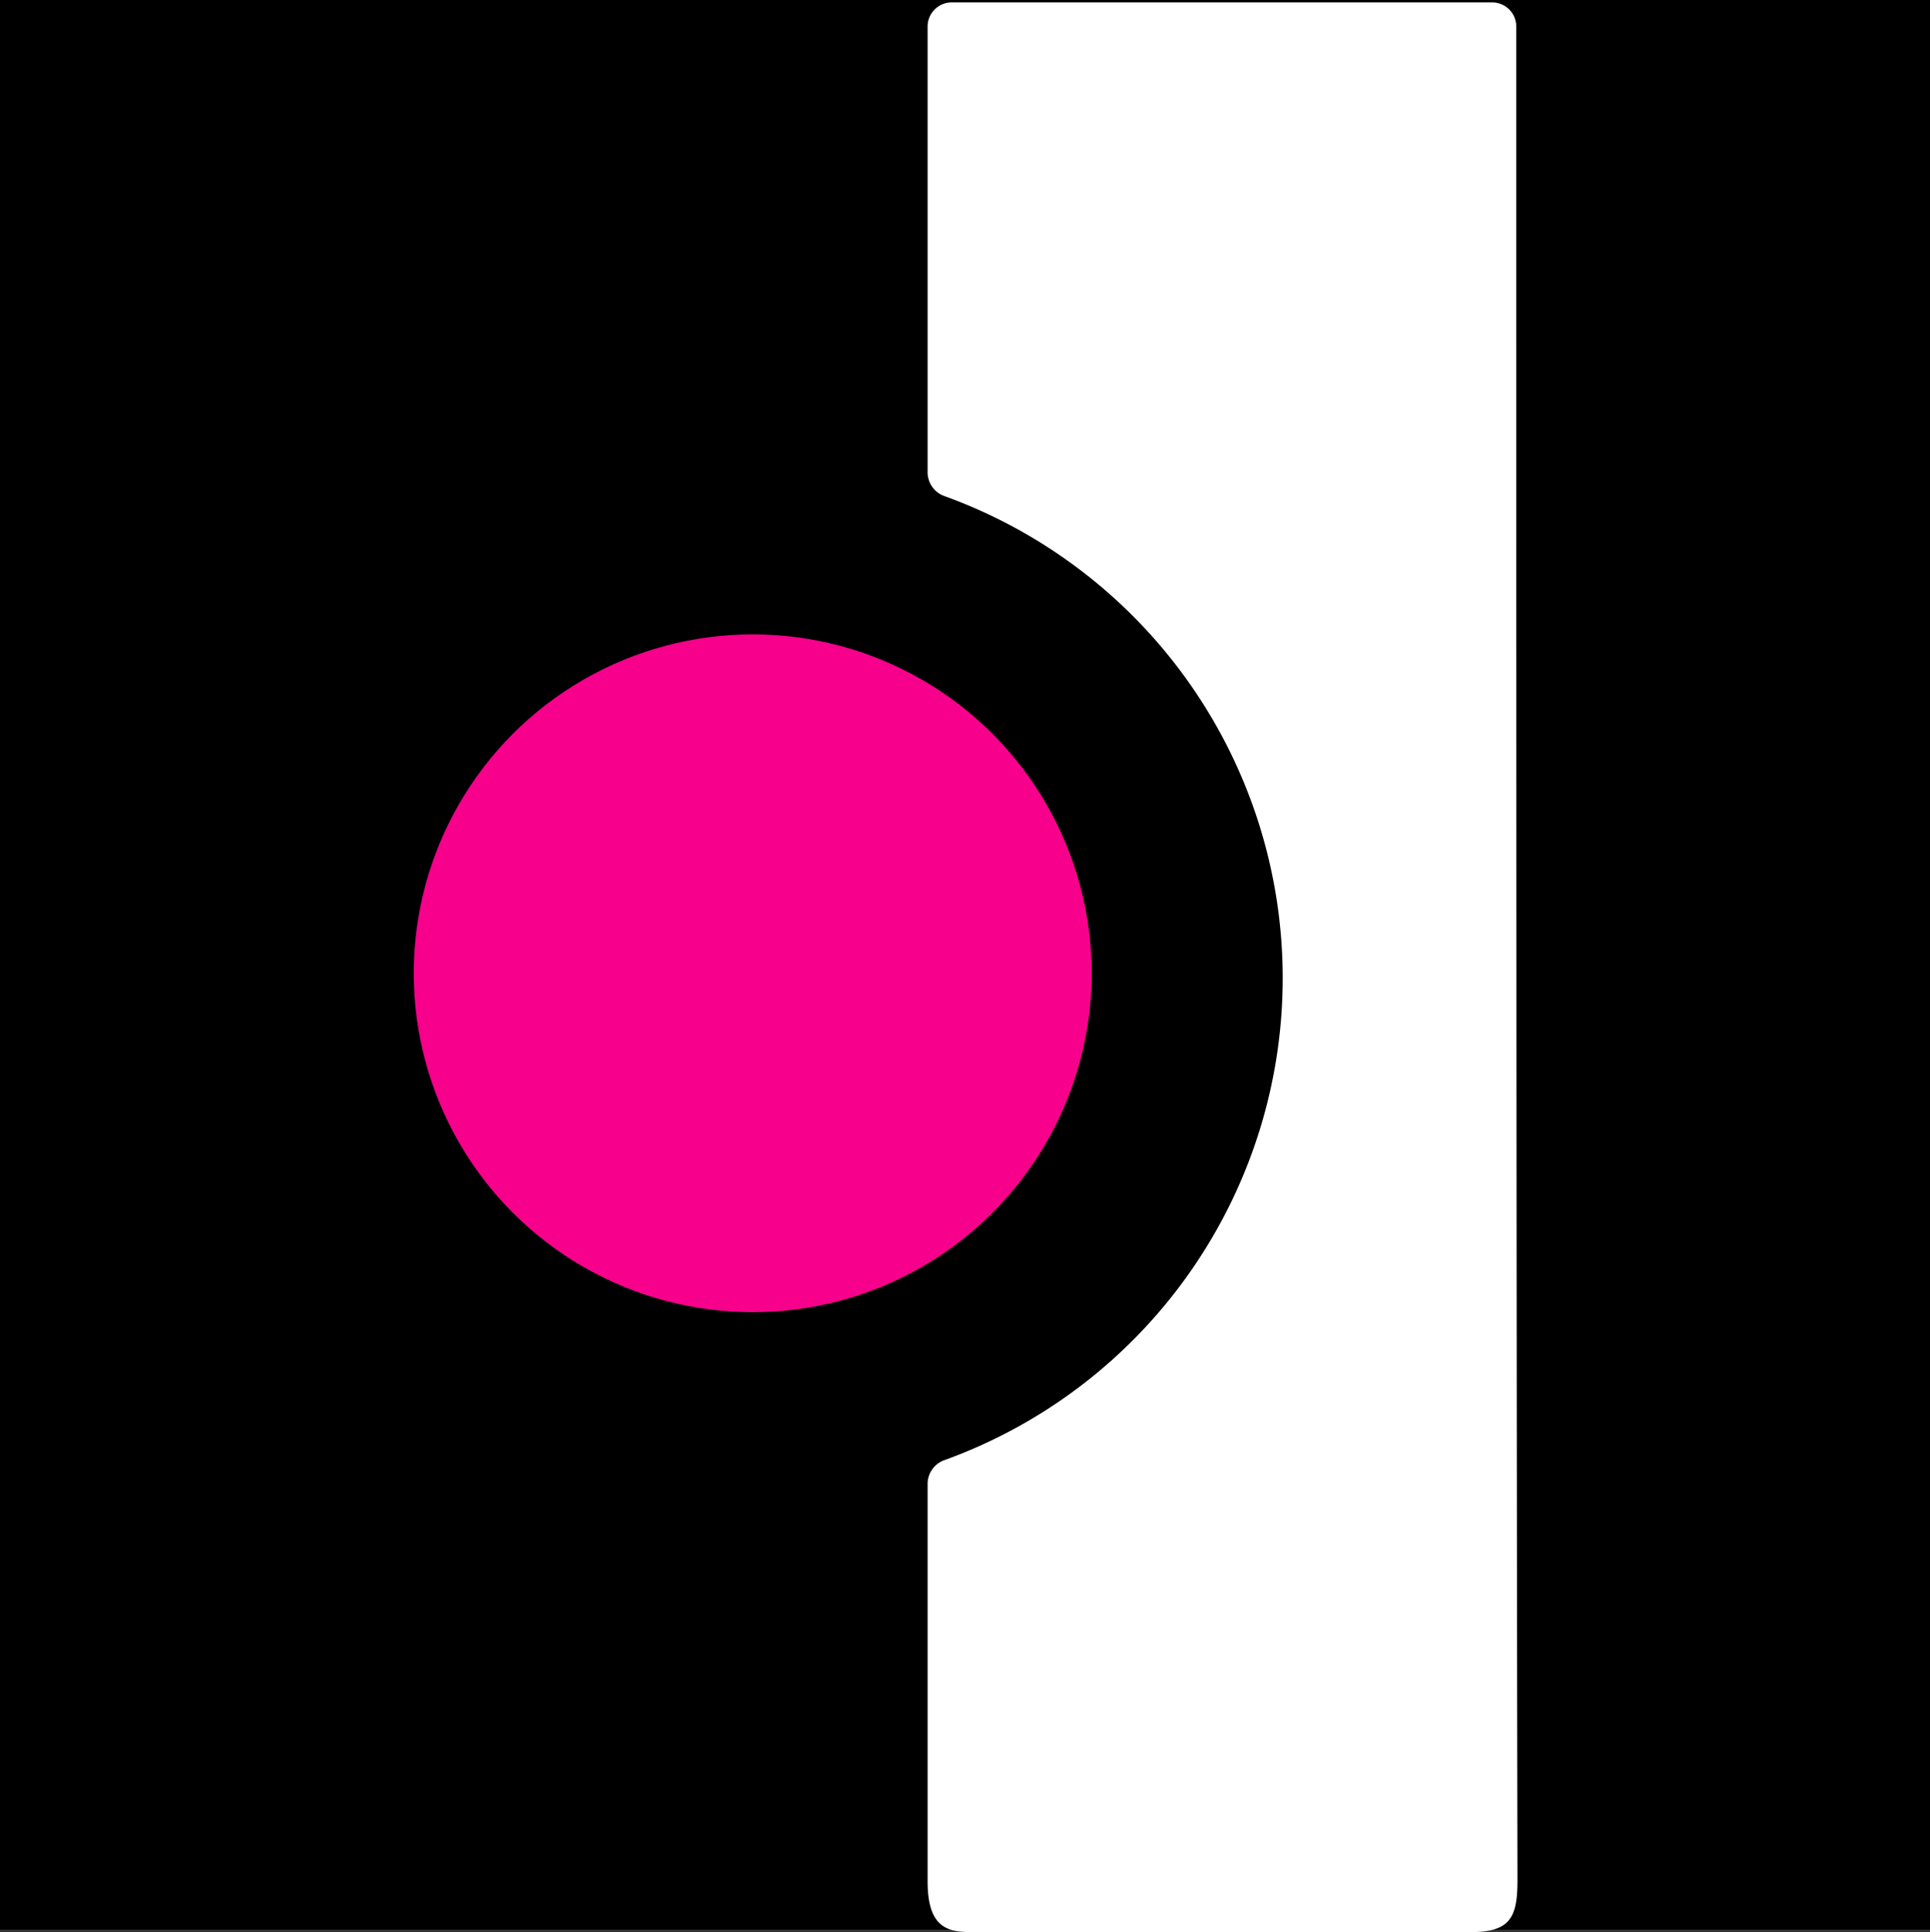
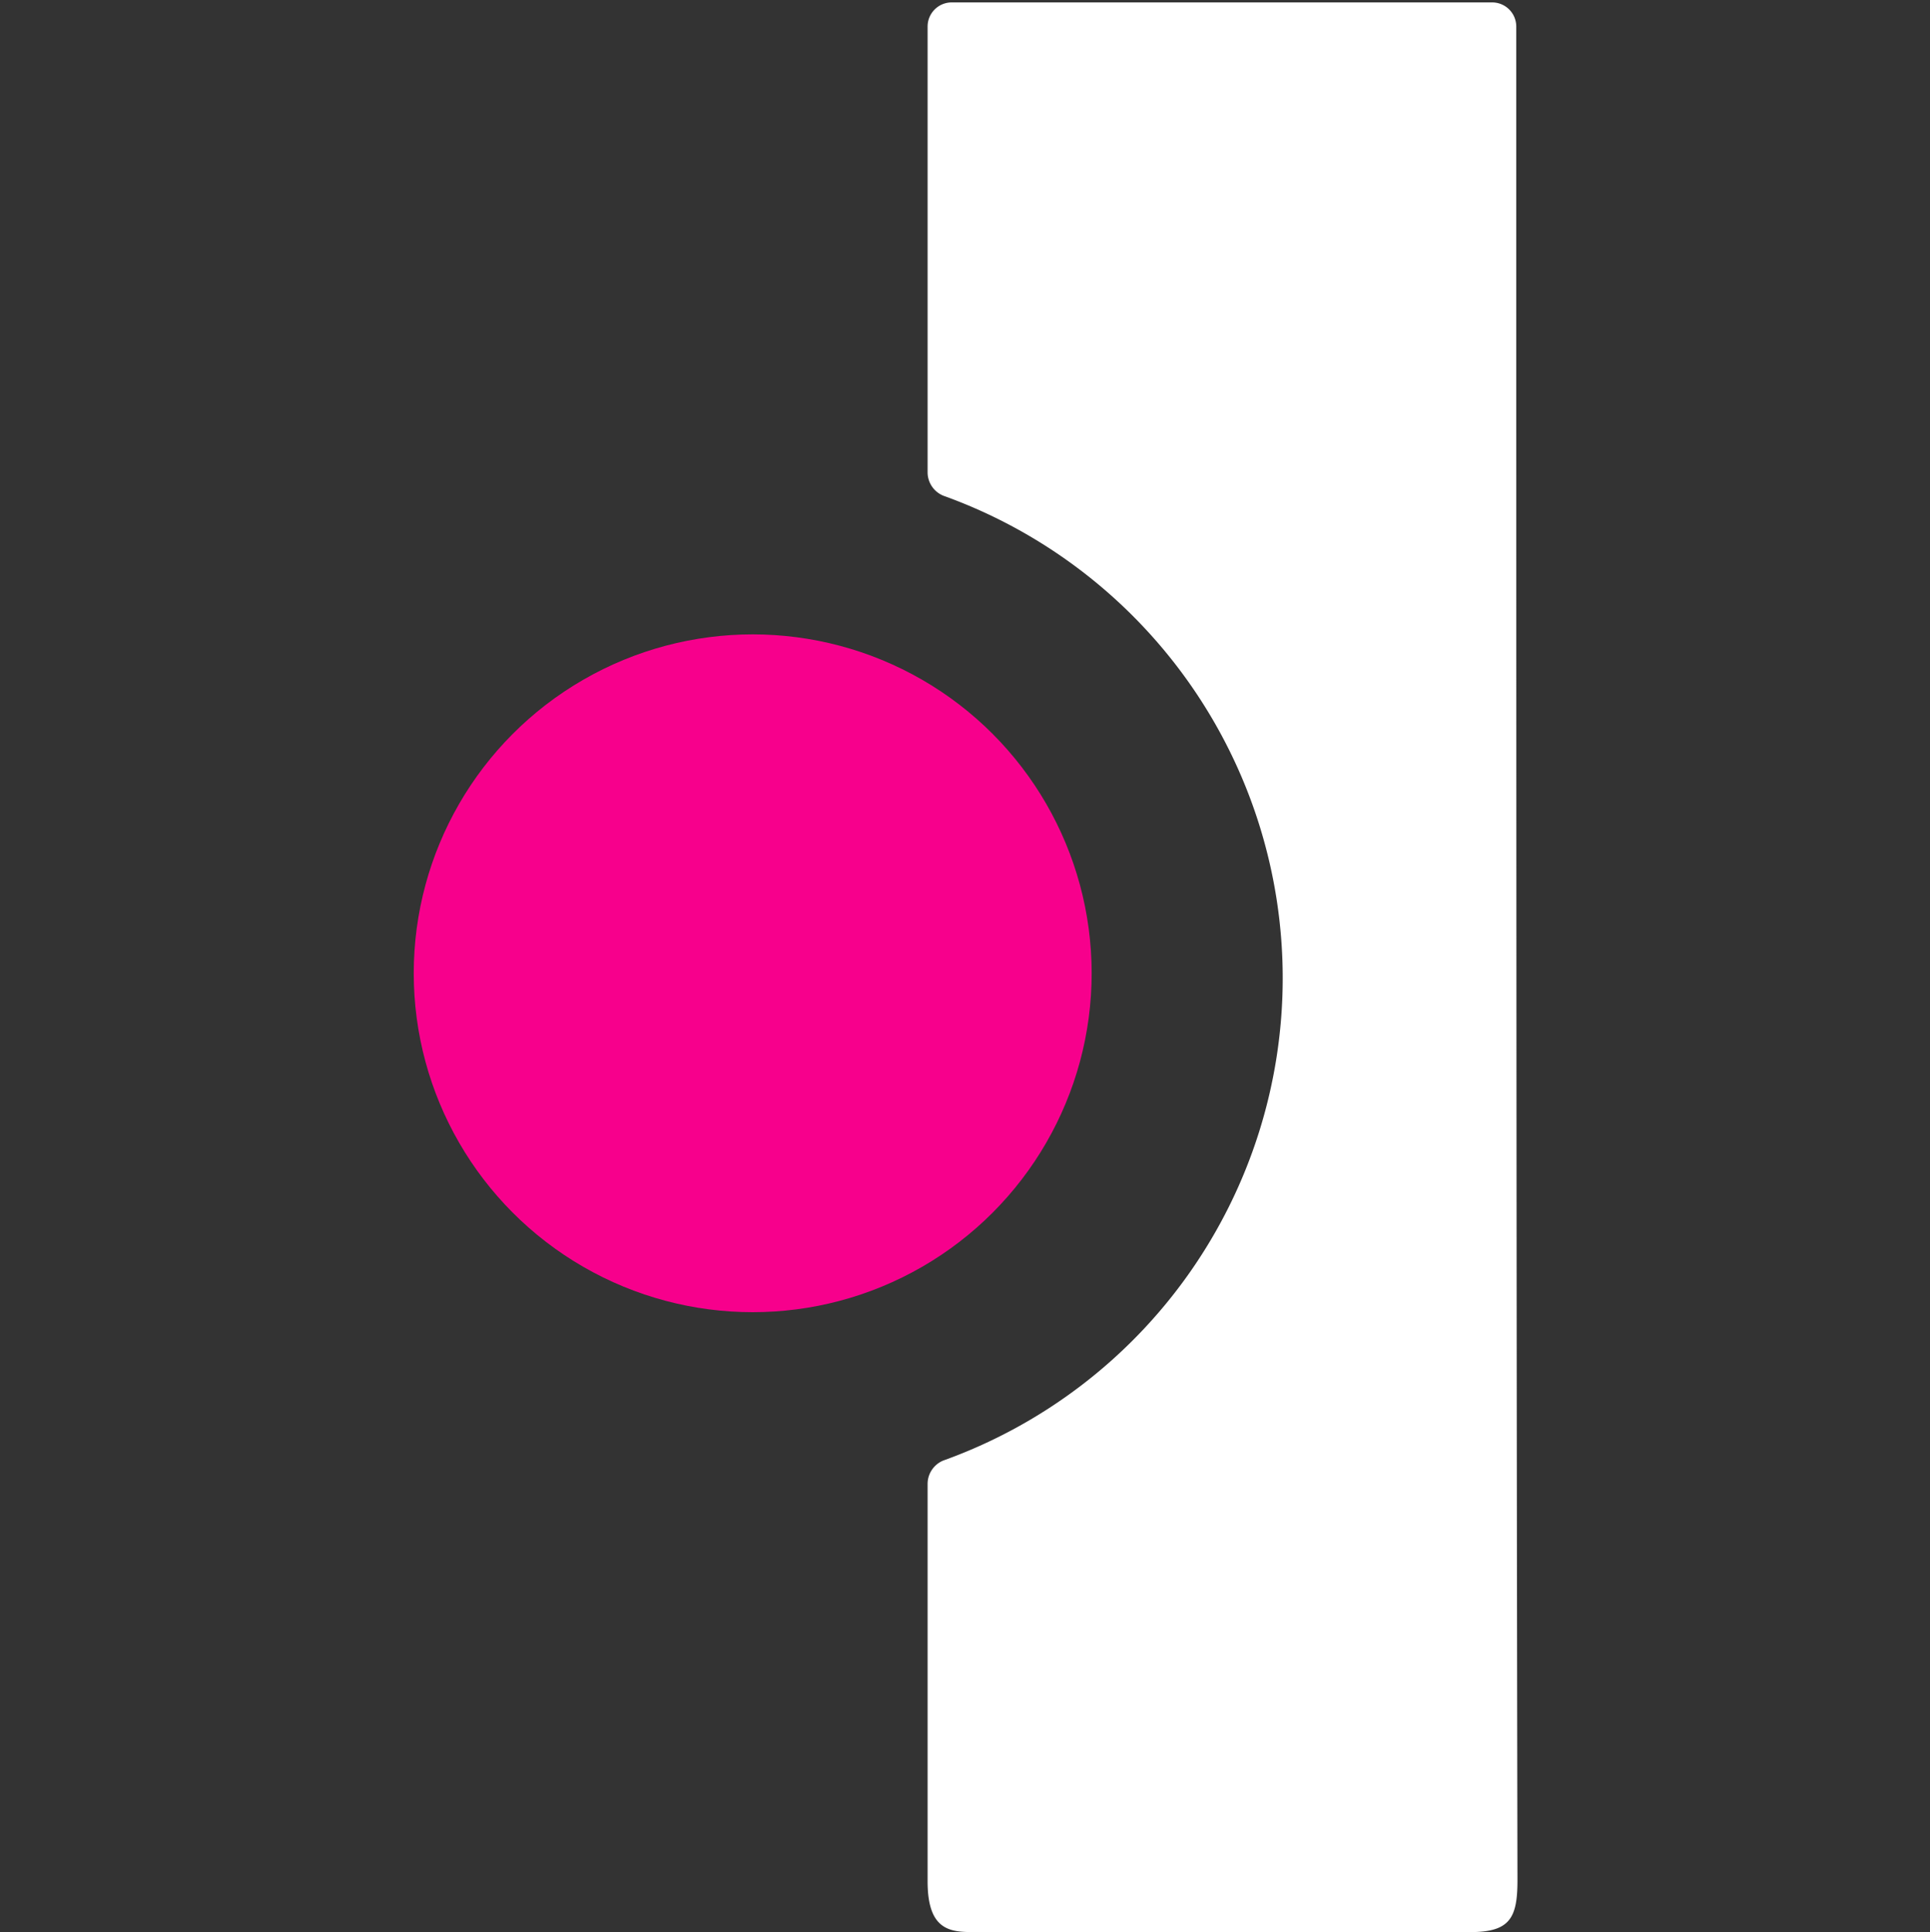
<svg xmlns="http://www.w3.org/2000/svg" id="Layer_1" data-name="Layer 1" viewBox="0 0 16 16.02">
  <rect x="0" y="0" width="16" height="16.02" fill="#333333" stroke="none" />
  <defs>
    <style>.cls-1{fill:#fff;}.cls-2{fill:#f7008c;}</style>
  </defs>
-   <rect width="16" height="16" />
  <path class="cls-1" d="M12.57.44V.22a.2.2,0,0,0-.2-.2H7.89a.2.2,0,0,0-.2.2v3.7a.21.21,0,0,0,.13.19,4.25,4.25,0,0,1,0,8,.21.21,0,0,0-.13.19V15.6c0,.42.2.42.4.42h4.1c.33,0,.39-.12.39-.43C12.57,10.29,12.57,5.73,12.57.44Z" transform="translate(0 0)" />
  <circle class="cls-2" cx="6.24" cy="8.07" r="2.81" />
</svg>